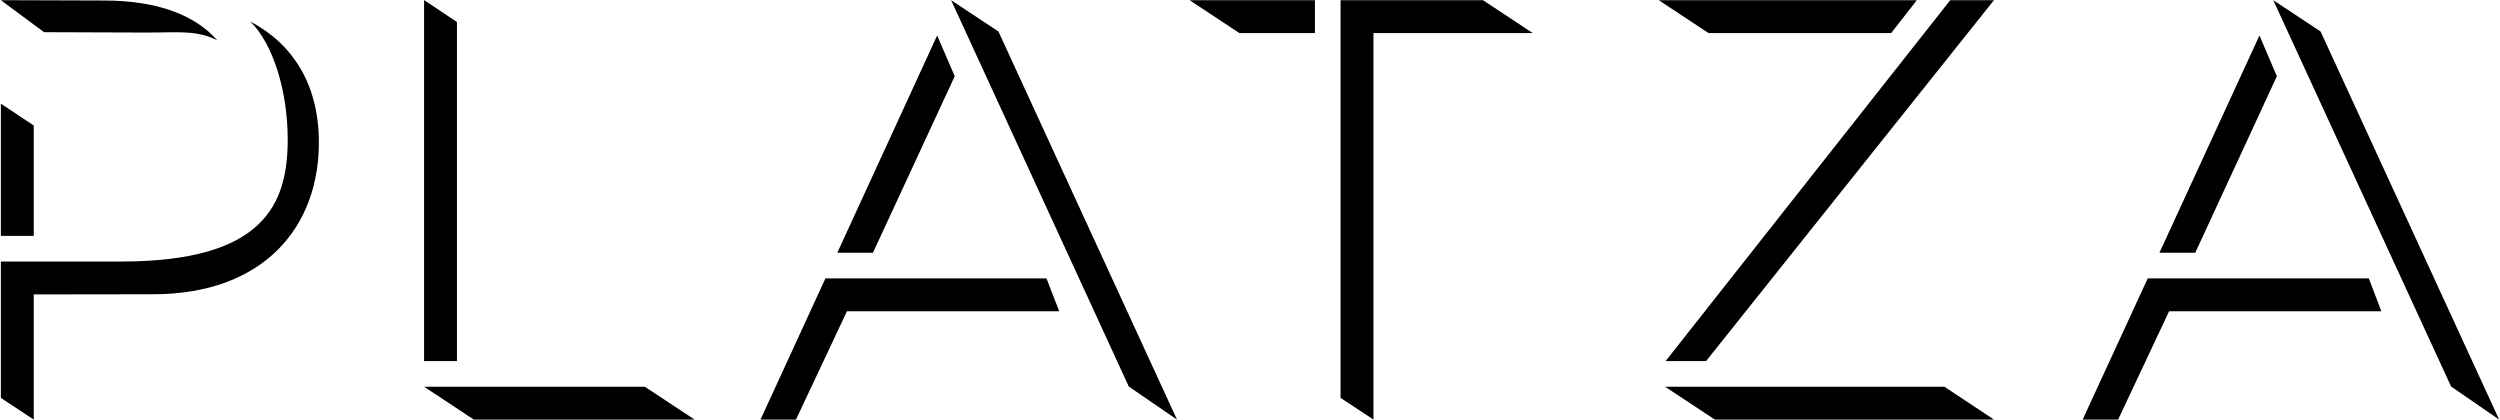
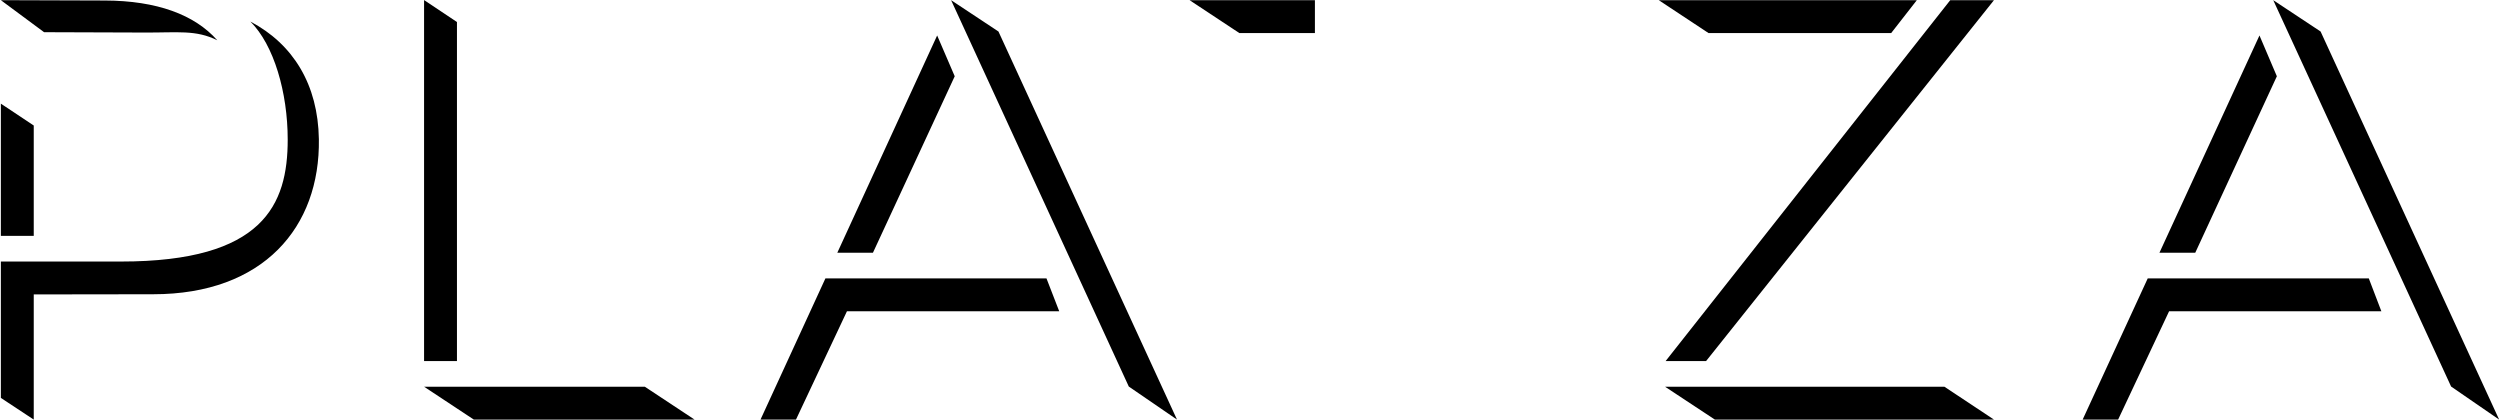
<svg xmlns="http://www.w3.org/2000/svg" width="1452" height="244" viewBox="0 0 1452 244" fill="none">
  <path d="M0.5 60.199V136.999H19.6V72.899L0.5 60.199Z" fill="black" />
  <path d="M60.9 0.3L0.5 0.1L25.6 18.7L83.9 18.9C103.1 19 113.8 17.2 126.2 23.4C113 8.5 91.1 0.4 60.9 0.3Z" fill="black" />
  <path d="M145.4 12.5C159.1 26.1 167.1 53.7 167.1 81.1C167.1 118.9 153 151.9 70.3 151.9H0.5V231.1L19.6 243.7V171L89 170.9C153 170.9 186 131.9 185.2 80.8C184.7 49.2 170.4 25.7 145.4 12.5Z" fill="black" />
  <path d="M246.301 224.6L275.201 243.7H403.401L374.501 224.6H246.301Z" fill="black" />
  <path d="M246.401 0.1H246.301V209.7H265.401V12.8L246.401 0.1Z" fill="black" />
  <path d="M486.301 146.8H507.001L554.501 44.3L544.301 20.6L486.301 146.8Z" fill="black" />
  <path d="M607.799 161.699H479.399L441.699 243.699H462.299L491.899 180.799H615.199L607.799 161.699Z" fill="black" />
  <path d="M655.6 224.5L683.6 243.7L579.9 18.3L552.4 0.1L655.6 224.5Z" fill="black" />
  <path d="M690.9 0.1L719.8 19.2H763.7V0.1H690.9Z" fill="black" />
-   <path d="M778.6 231.1L797.7 243.7V19.2H890.2L861.3 0.1H778.6V231.1Z" fill="black" />
  <path d="M1132.7 0.1L967.4 209.7H990.9L1158.1 0.1H1132.7Z" fill="black" />
  <path d="M1129.3 224.6H967.199V224.7L995.999 243.7H1158.1L1129.3 224.6Z" fill="black" />
  <path d="M963.4 0.1L992.3 19.2H1098.4L1113.3 0.1H963.4Z" fill="black" />
  <path d="M1254.2 146.8H1275L1322.4 44.3L1312.3 20.6L1254.2 146.8Z" fill="black" />
  <path d="M1375.8 161.699H1247.4L1209.6 243.699H1230.2L1259.8 180.799H1383.1L1375.8 161.699Z" fill="black" />
  <path d="M1423.6 224.5L1451.5 243.7L1347.8 18.3L1320.3 0.1L1423.6 224.5Z" fill="black" />
</svg>